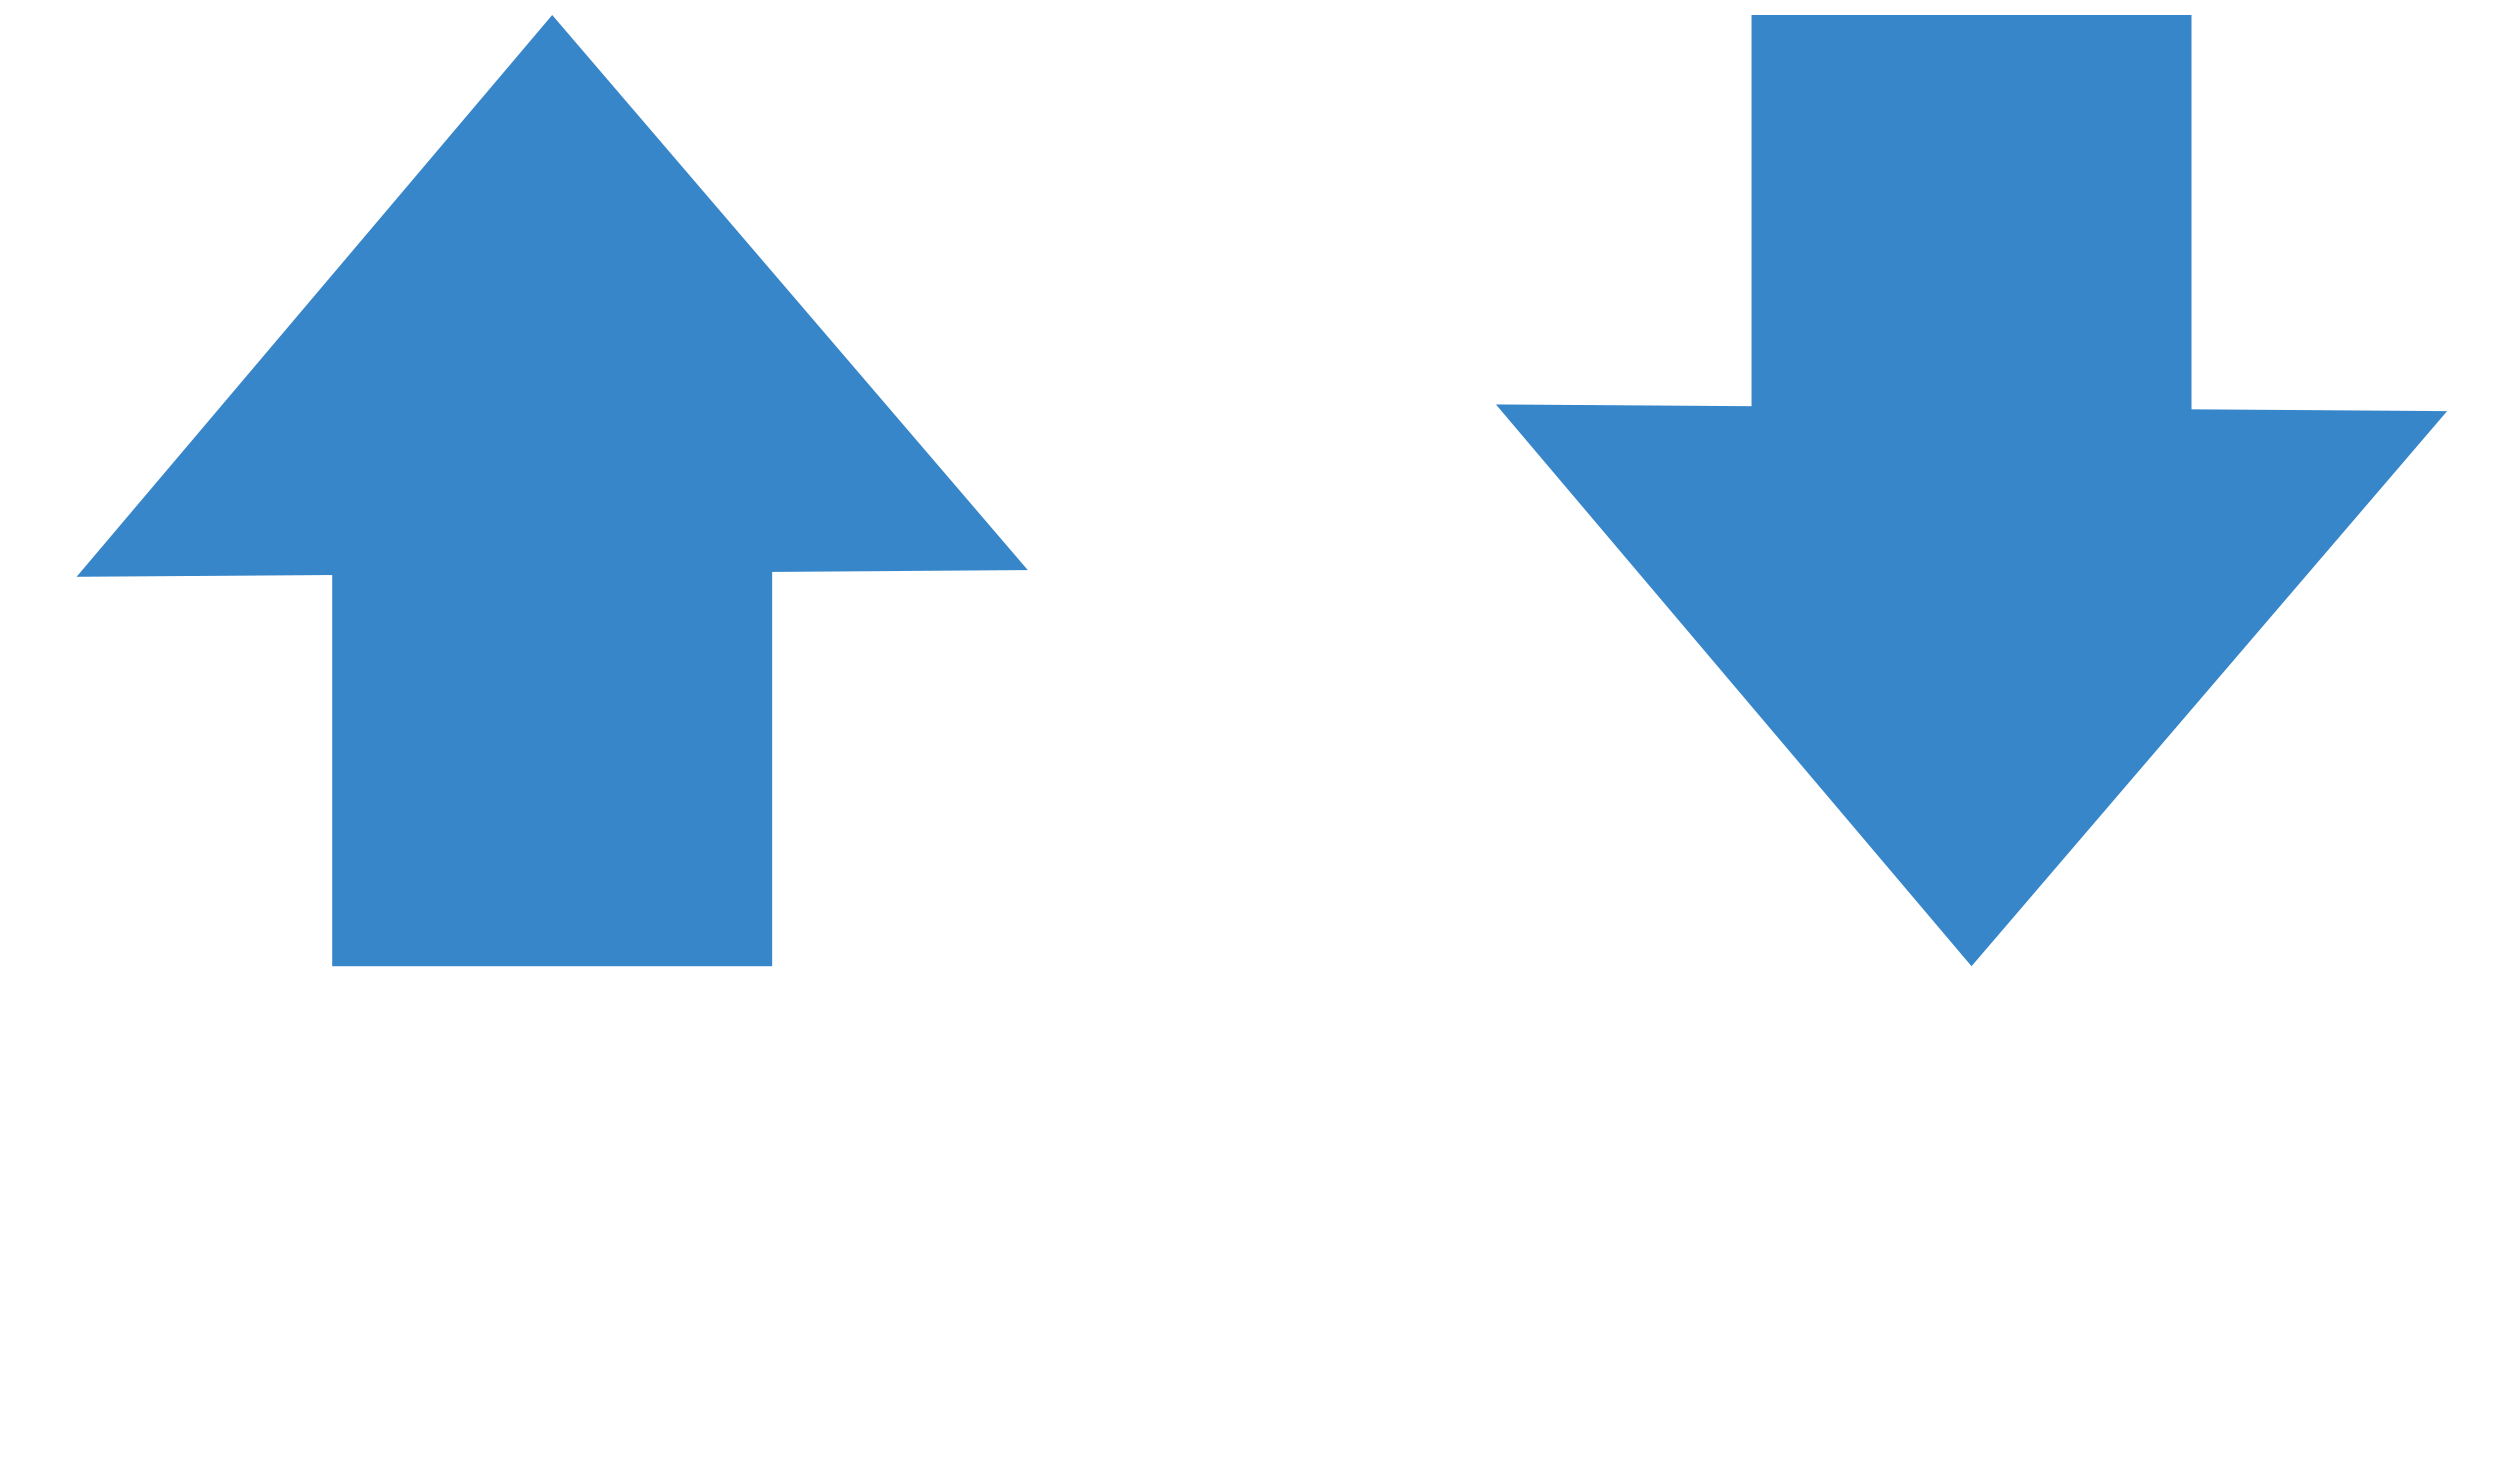
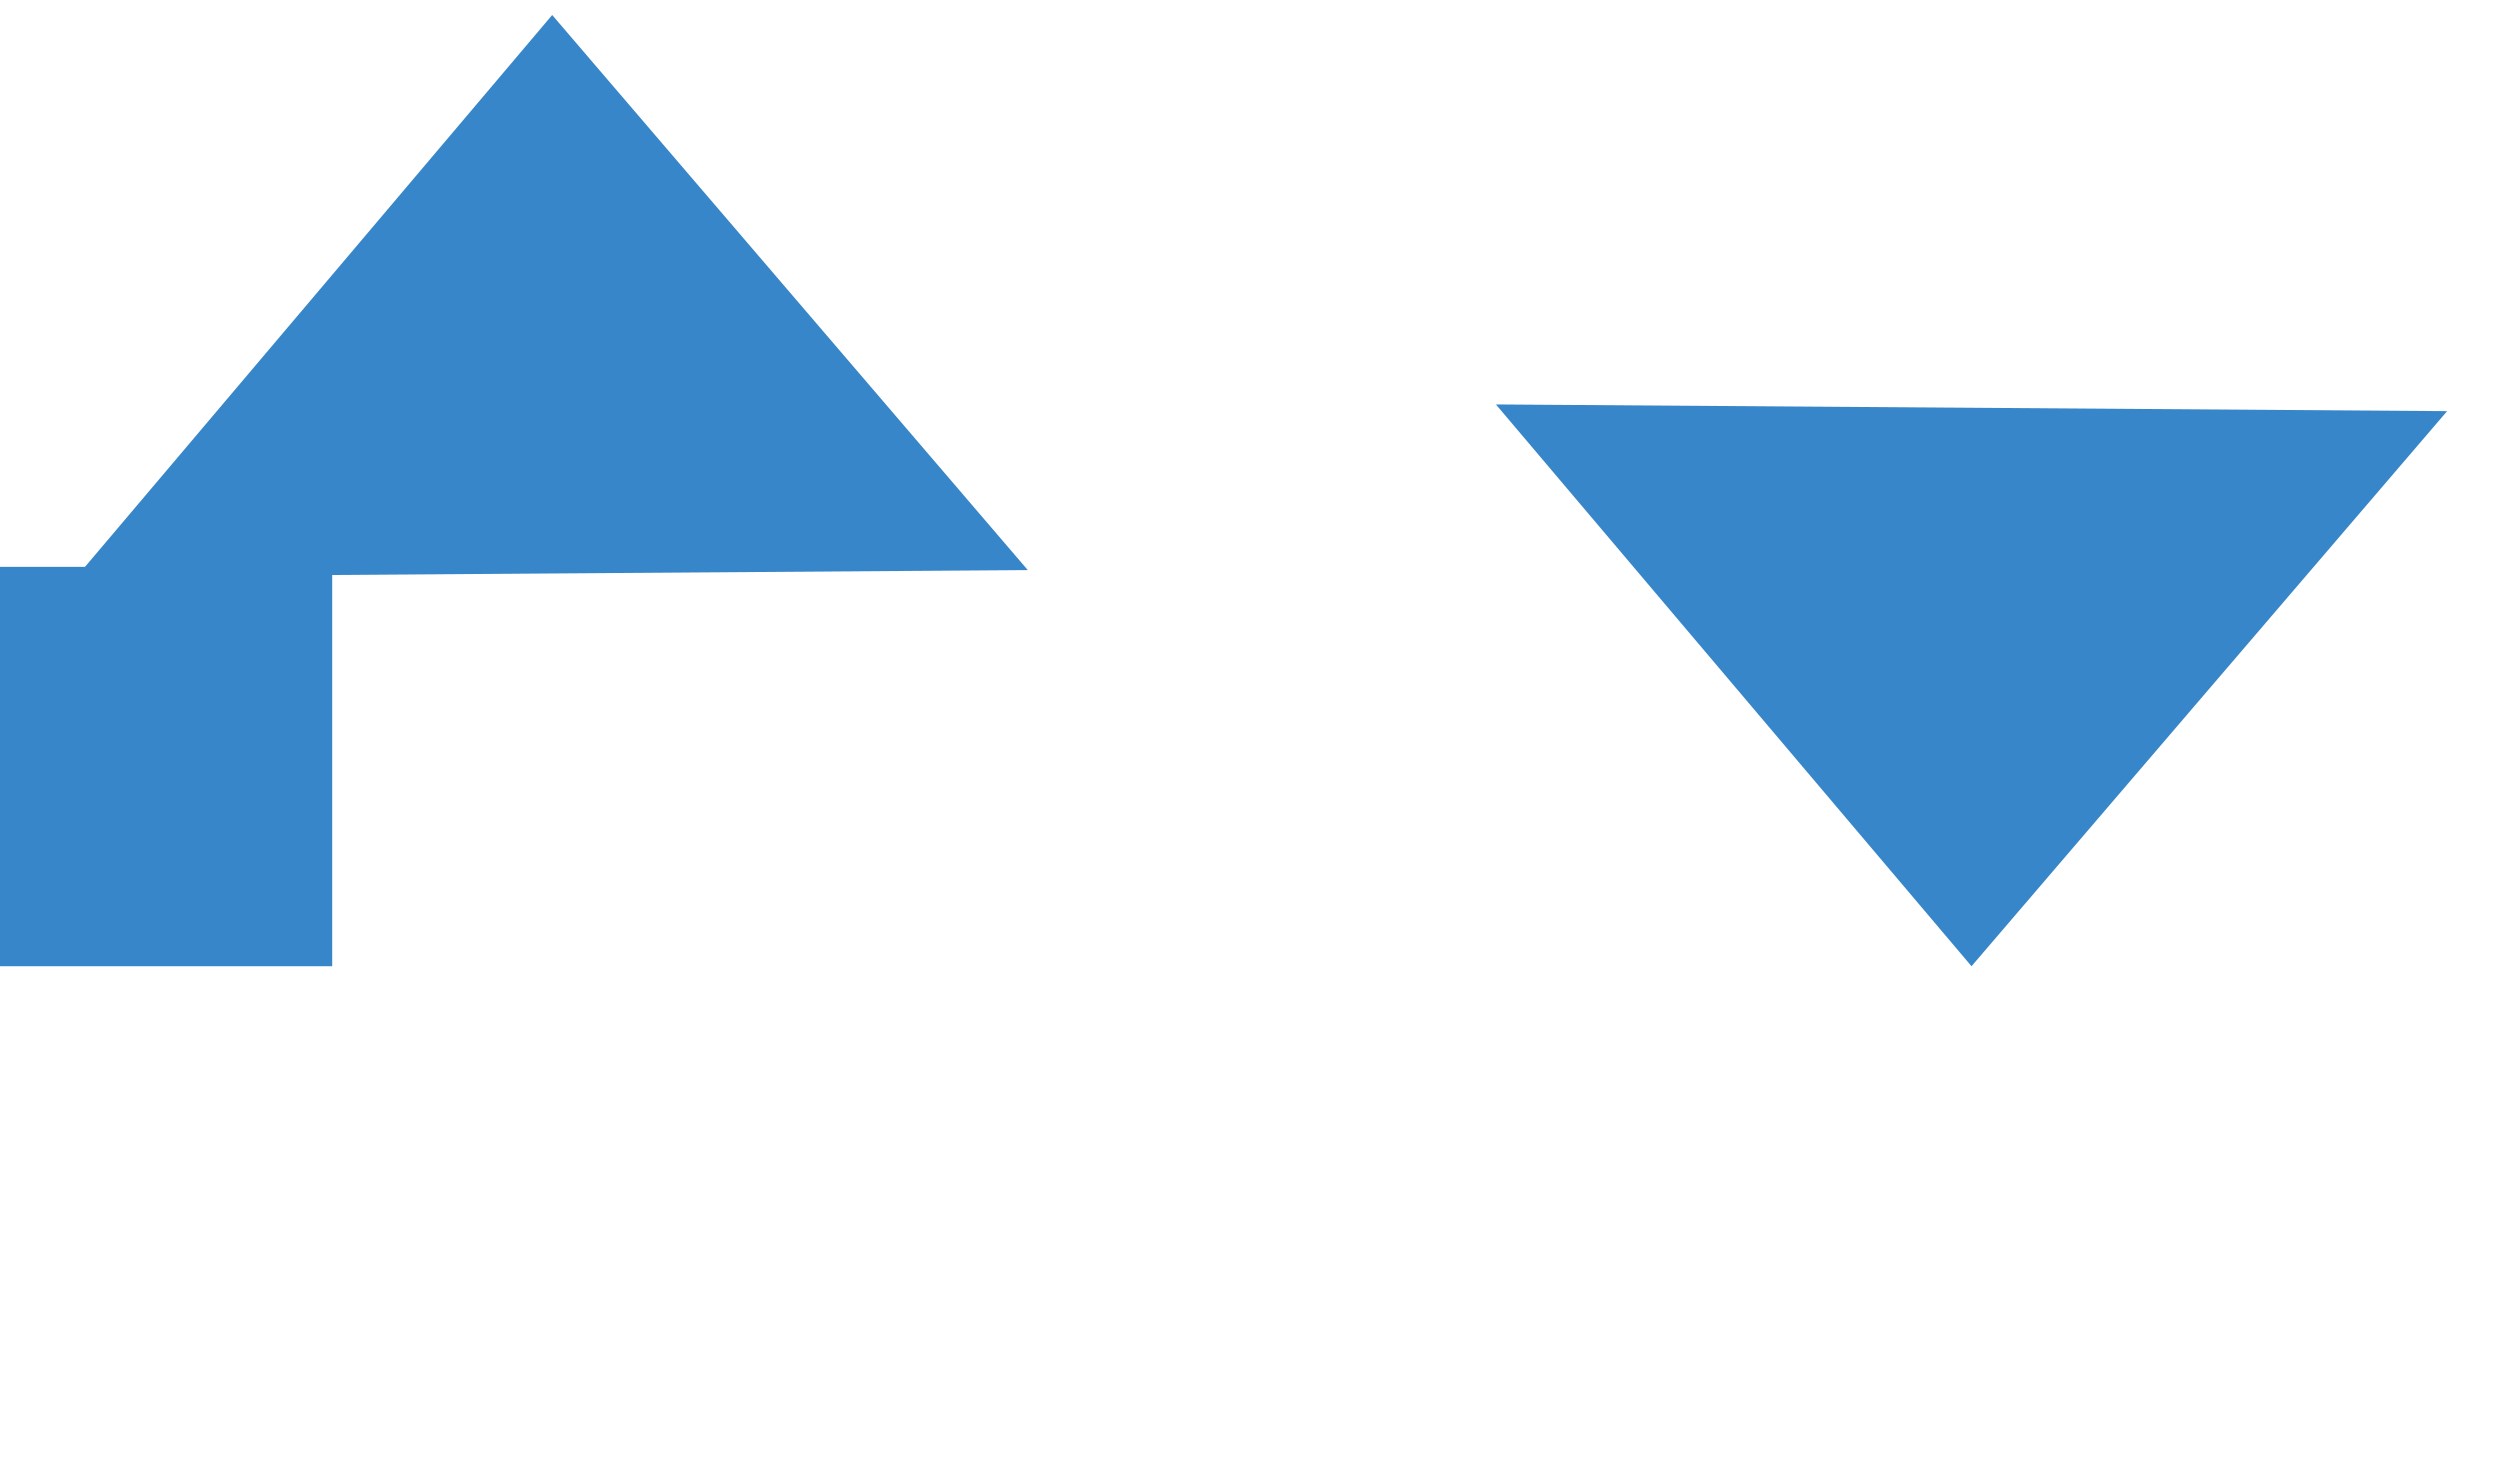
<svg xmlns="http://www.w3.org/2000/svg" width="100%" height="100%" viewBox="0 0 3200 1875" version="1.1" xml:space="preserve" style="fill-rule:evenodd;clip-rule:evenodd;stroke-linejoin:round;stroke-miterlimit:2;">
  <g>
    <path d="M706.802,19.207l-608.779,719.093l1217.56,-8.584l-608.779,-710.509Z" style="fill:#3786c9;" />
-     <path d="M425.229,725.578l563.147,-0l0,511.187l-563.147,0l-0,-511.187Z" style="fill:#3786c9;" />
+     <path d="M425.229,725.578l0,511.187l-563.147,0l-0,-511.187Z" style="fill:#3786c9;" />
  </g>
  <g>
    <path d="M2523.54,1236.77l-608.779,-719.093l1217.56,8.584l-608.779,710.509Z" style="fill:#3786c9;" />
-     <path d="M2241.97,530.394l563.148,0l-0,-511.187l-563.148,-0l0,511.187Z" style="fill:#3786c9;" />
  </g>
</svg>